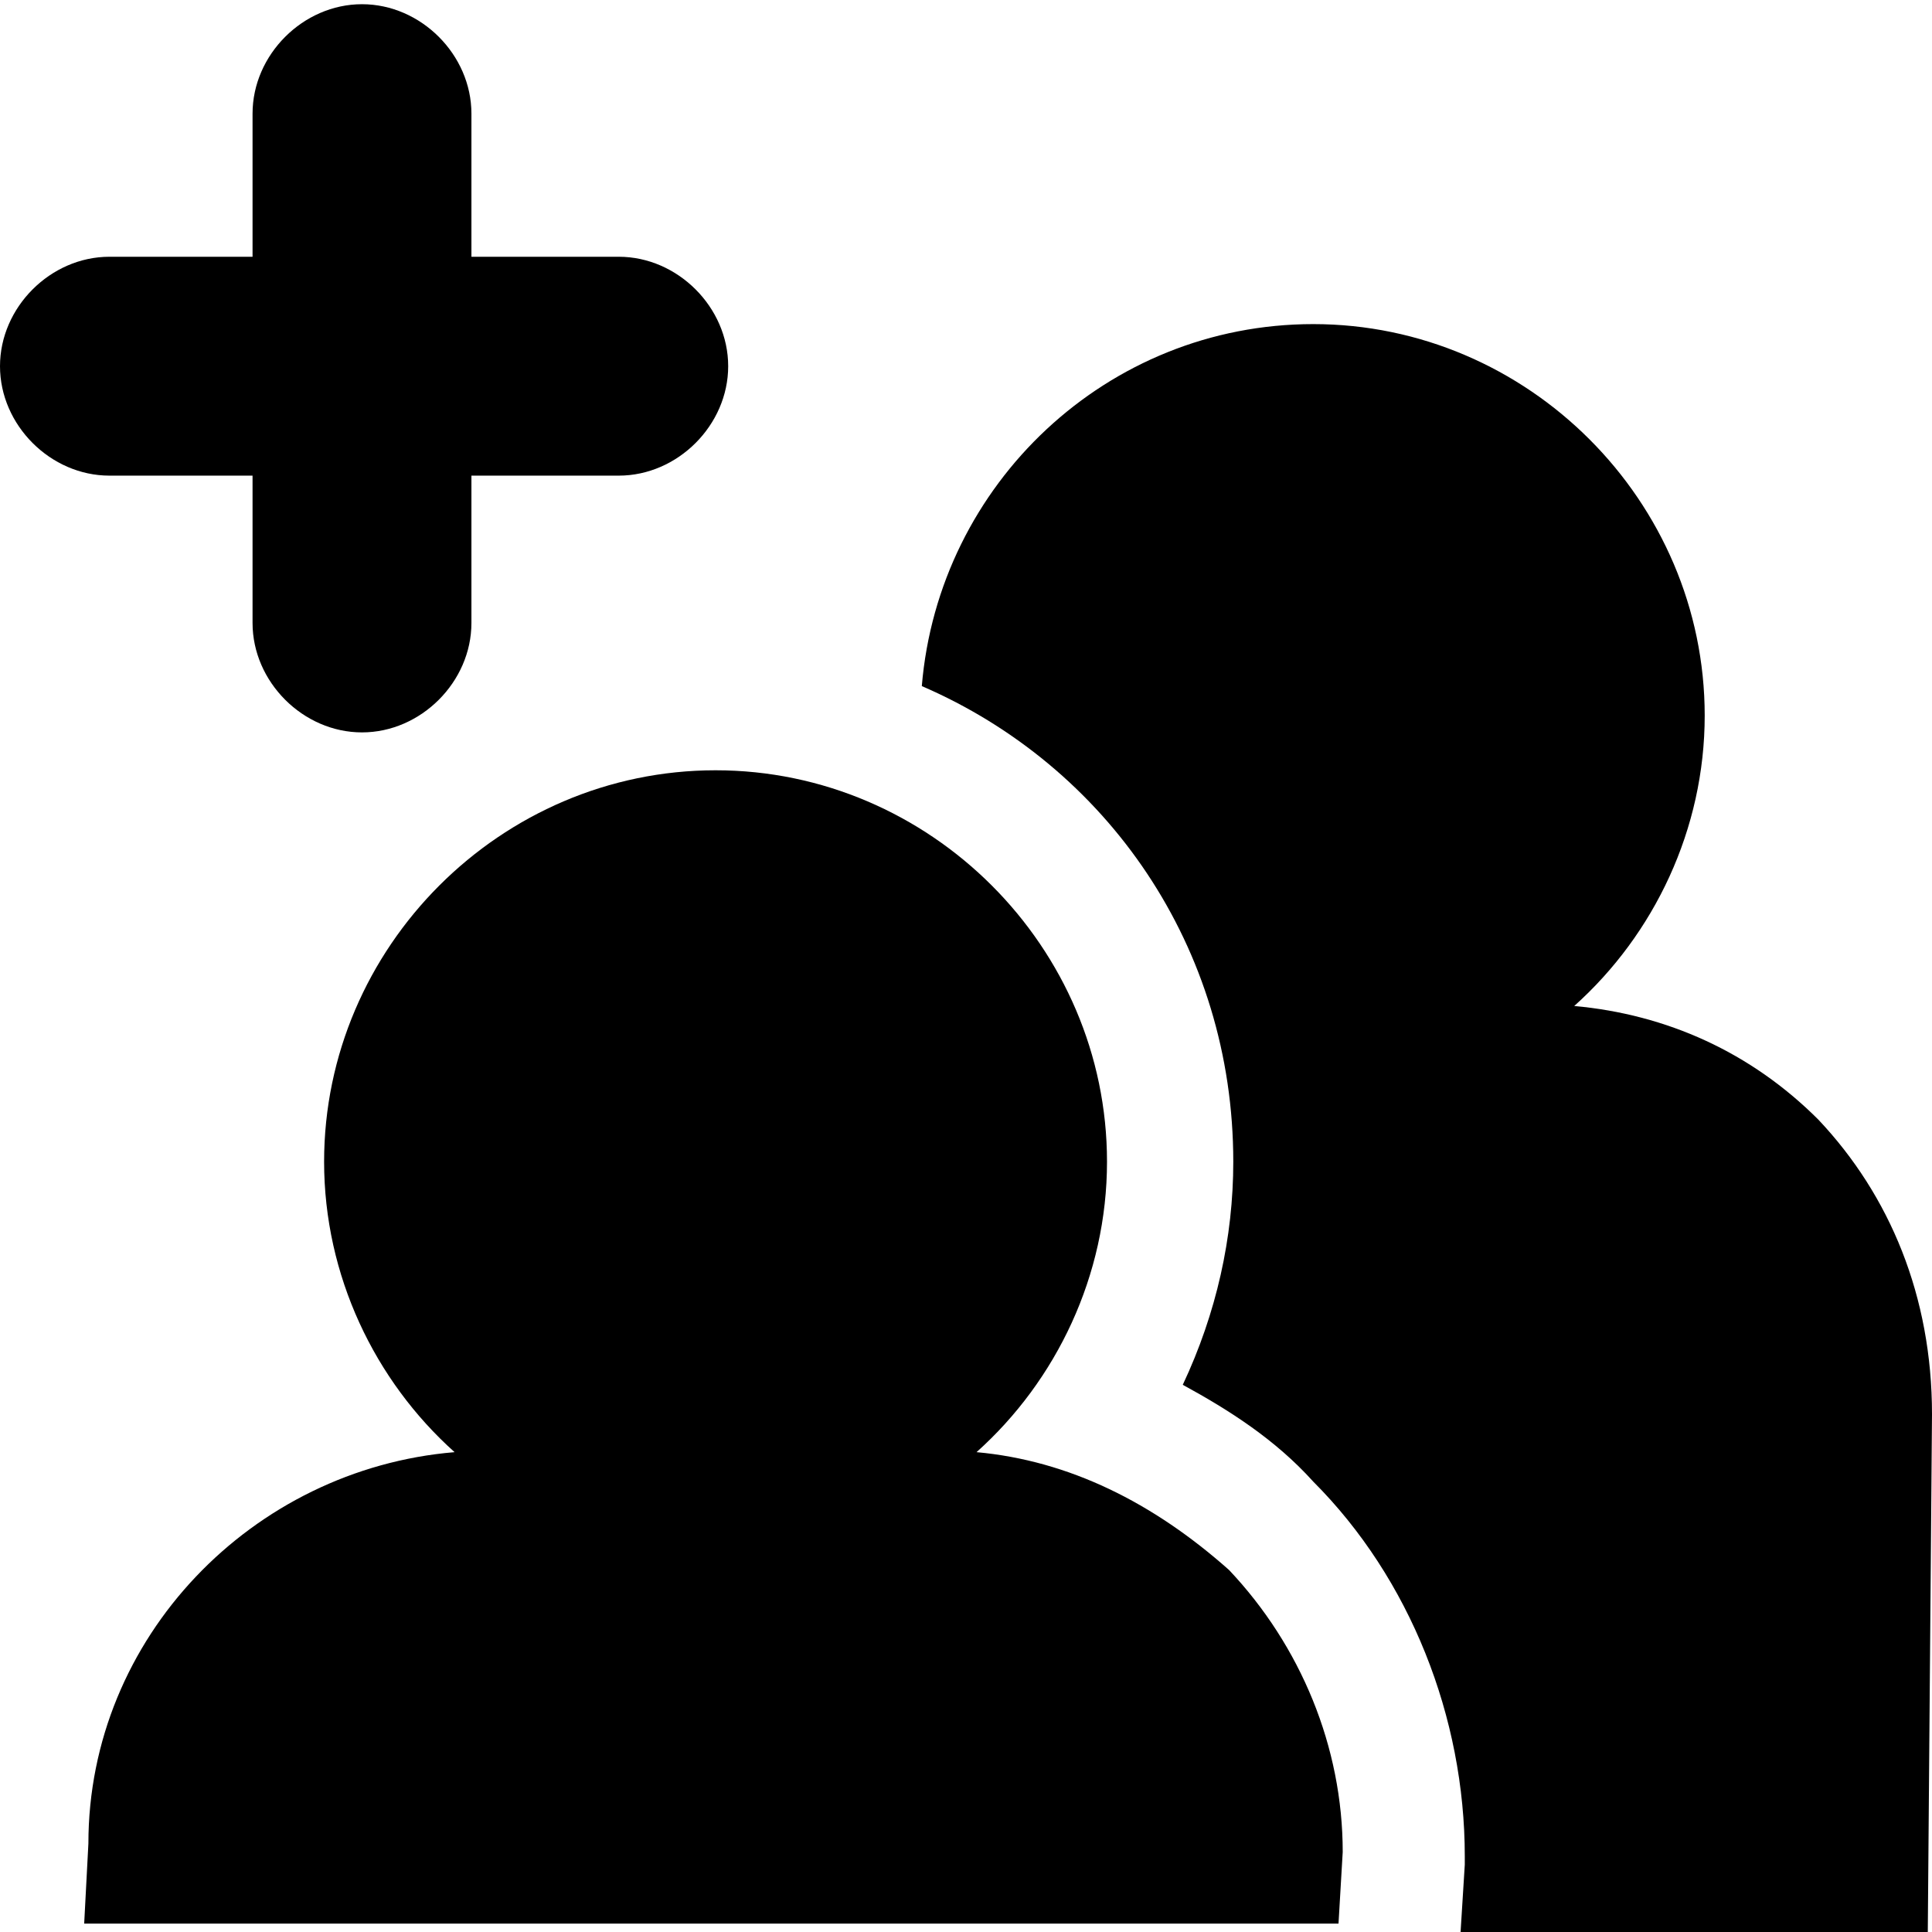
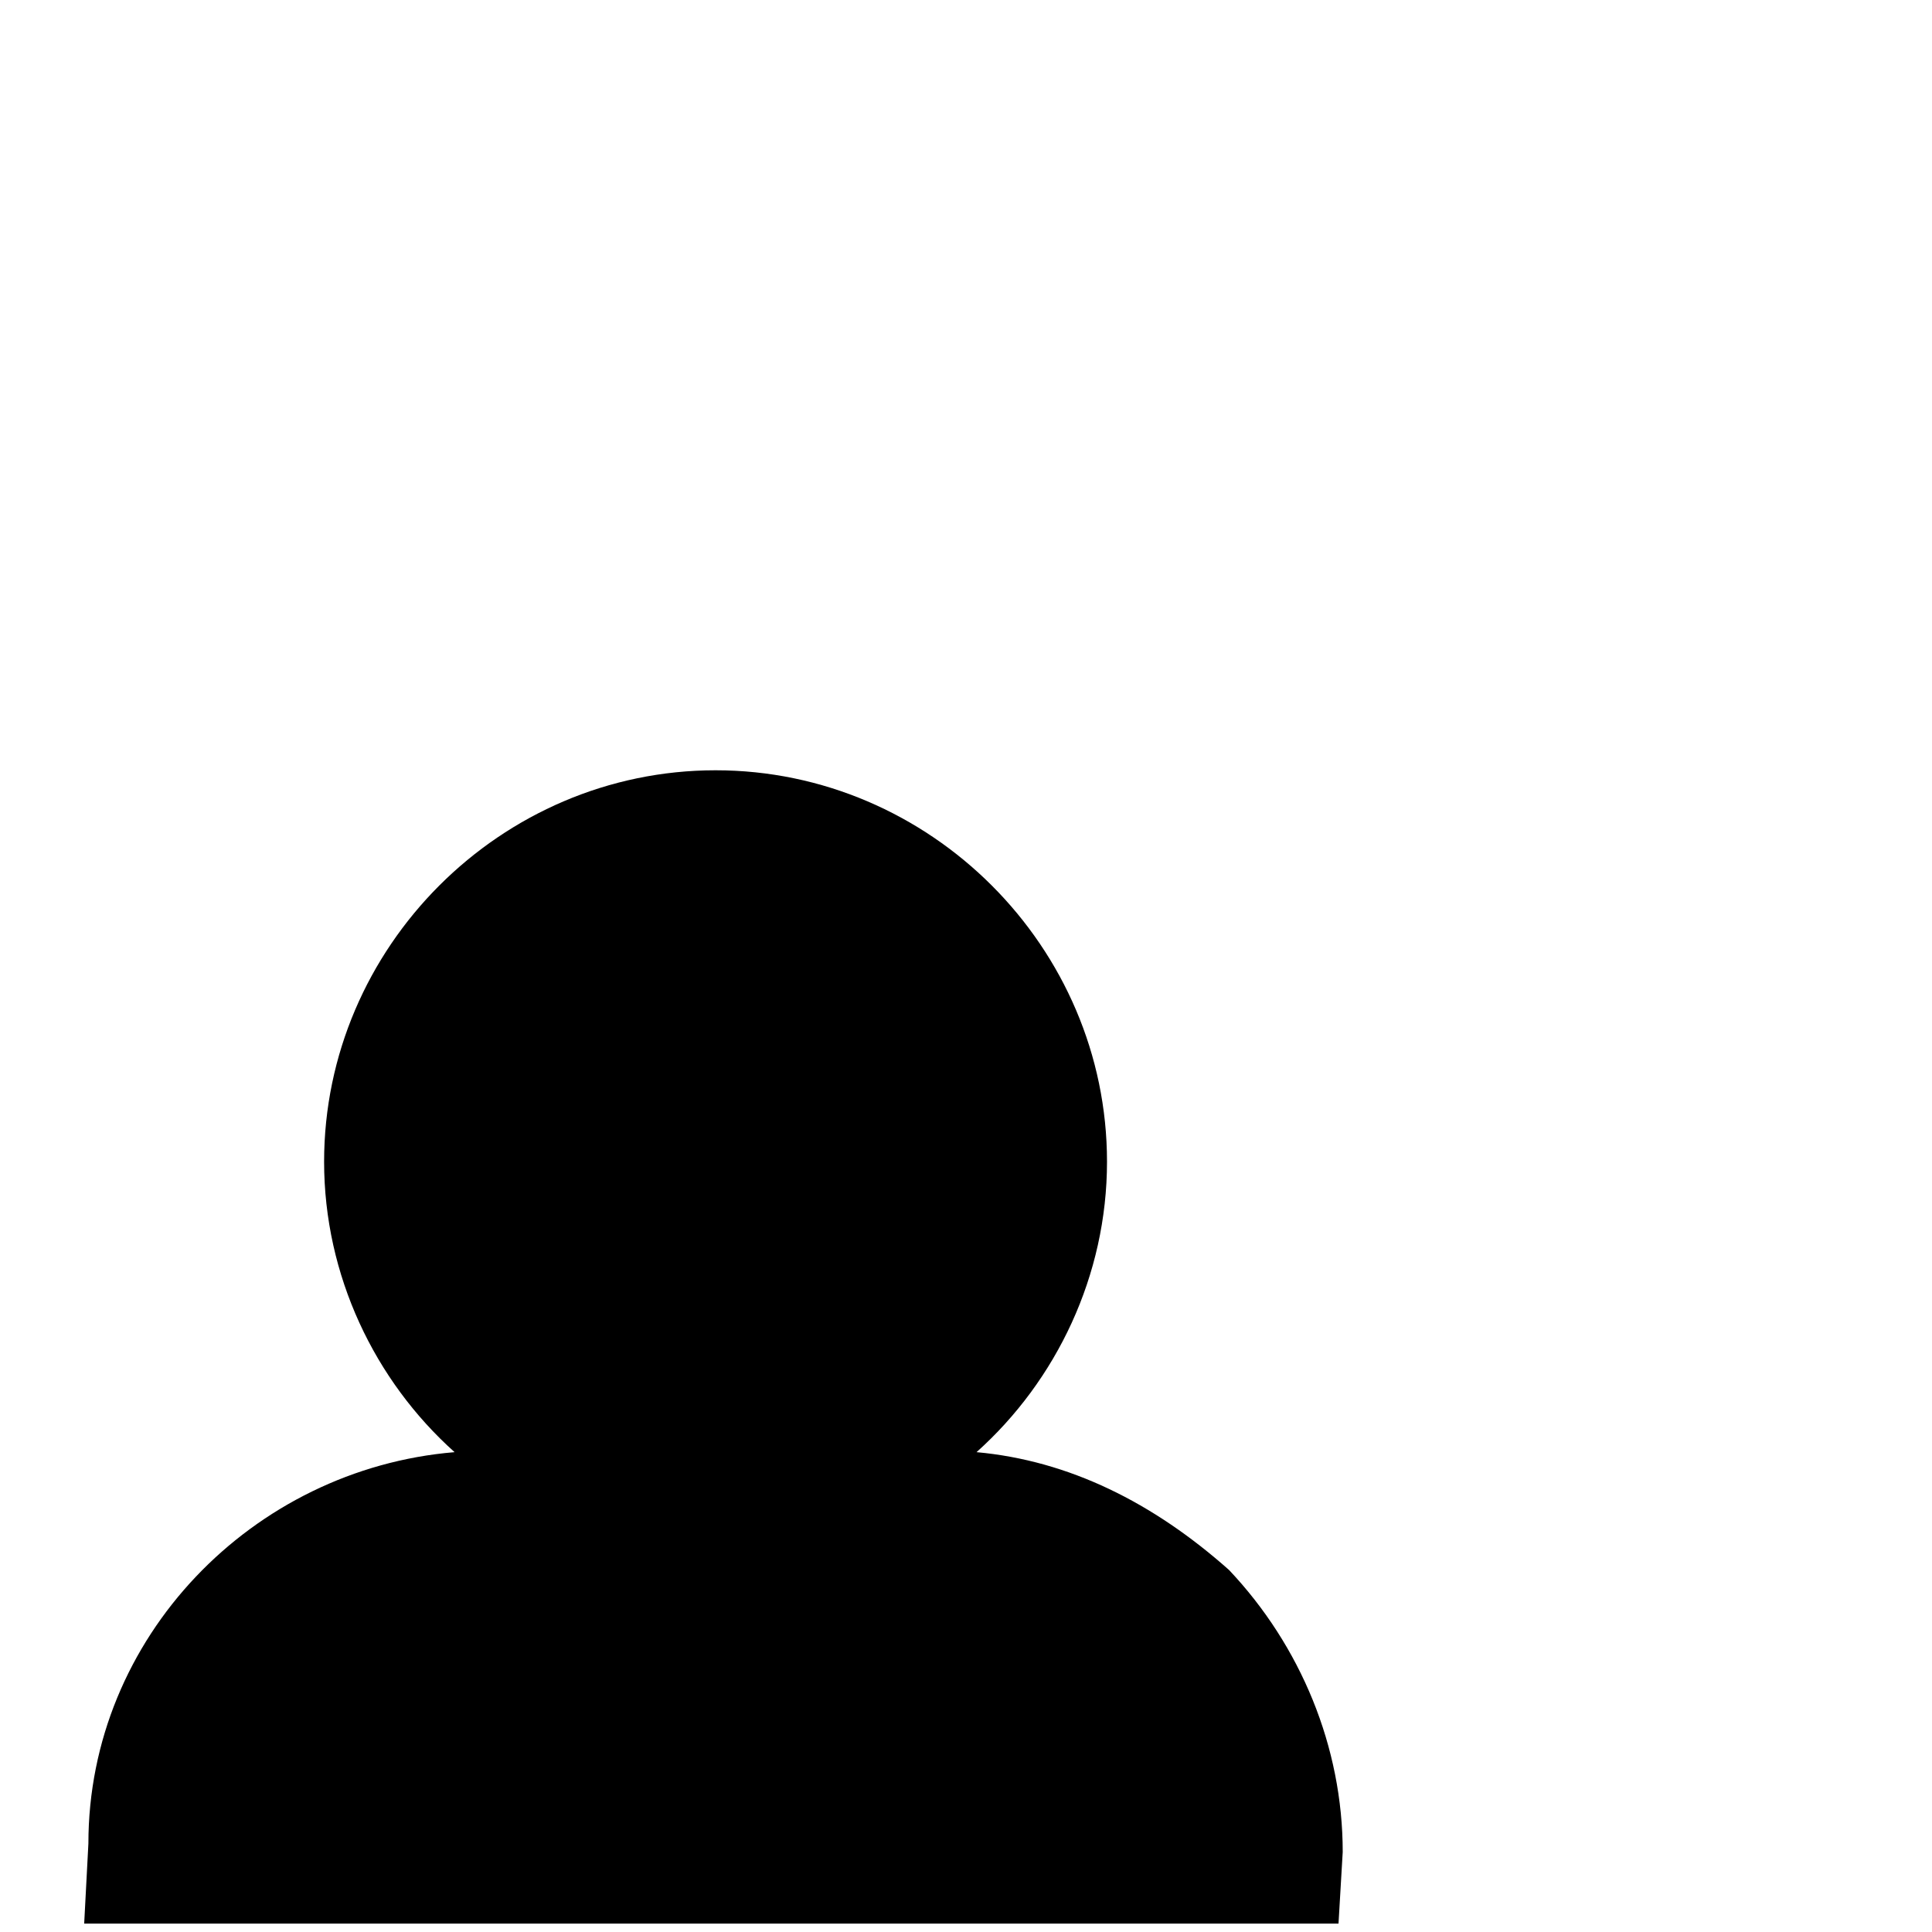
<svg xmlns="http://www.w3.org/2000/svg" version="1.1" id="Capa_1" x="0px" y="0px" viewBox="-118 118.6 45.9 45.9" style="enable-background:new -118 118.6 45.9 45.9;" xml:space="preserve">
  <g>
    <g>
-       <path d="M-74.8,145.2c-1.6-1.6-3.6-2.5-5.8-2.7c1.9-1.7,3.1-4.2,3.1-6.9c0-5.1-4.2-9.3-9.3-9.3c-4.9,0-8.9,3.8-9.3,8.6    c4.4,1.9,7.4,6.2,7.4,11.3c0,1.8-0.4,3.6-1.2,5.3c1.1,0.6,2.2,1.3,3.1,2.3c2.3,2.3,3.6,5.6,3.6,8.9l0,0.1l0,0.1l-0.1,1.6h11.1    l0.1-12.3C-72.1,149.4-73.1,147-74.8,145.2z" />
      <path d="M-94.8,153.1c1.9-1.7,3.1-4.2,3.1-6.9c0-5.1-4.2-9.3-9.3-9.3c-5.1,0-9.3,4.2-9.3,9.3c0,2.7,1.2,5.2,3.1,6.9    c-4.8,0.4-8.7,4.4-8.7,9.3l-0.1,1.9h14.2h15.6l0.1-1.7c0-2.5-1-4.9-2.7-6.7C-90.6,154.3-92.6,153.3-94.8,153.1z" />
-       <path d="M-112,129.9v3.5c0,1.4,1.2,2.6,2.6,2.6c1.4,0,2.6-1.2,2.6-2.6v-3.5h3.5c1.4,0,2.6-1.2,2.6-2.6c0-1.4-1.2-2.6-2.6-2.6h-3.5    v-3.4c0-1.4-1.2-2.6-2.6-2.6c-1.4,0-2.6,1.2-2.6,2.6v3.4h-3.4c-1.4,0-2.6,1.2-2.6,2.6c0,1.4,1.2,2.6,2.6,2.6L-112,129.9    L-112,129.9z" />
    </g>
  </g>
</svg>